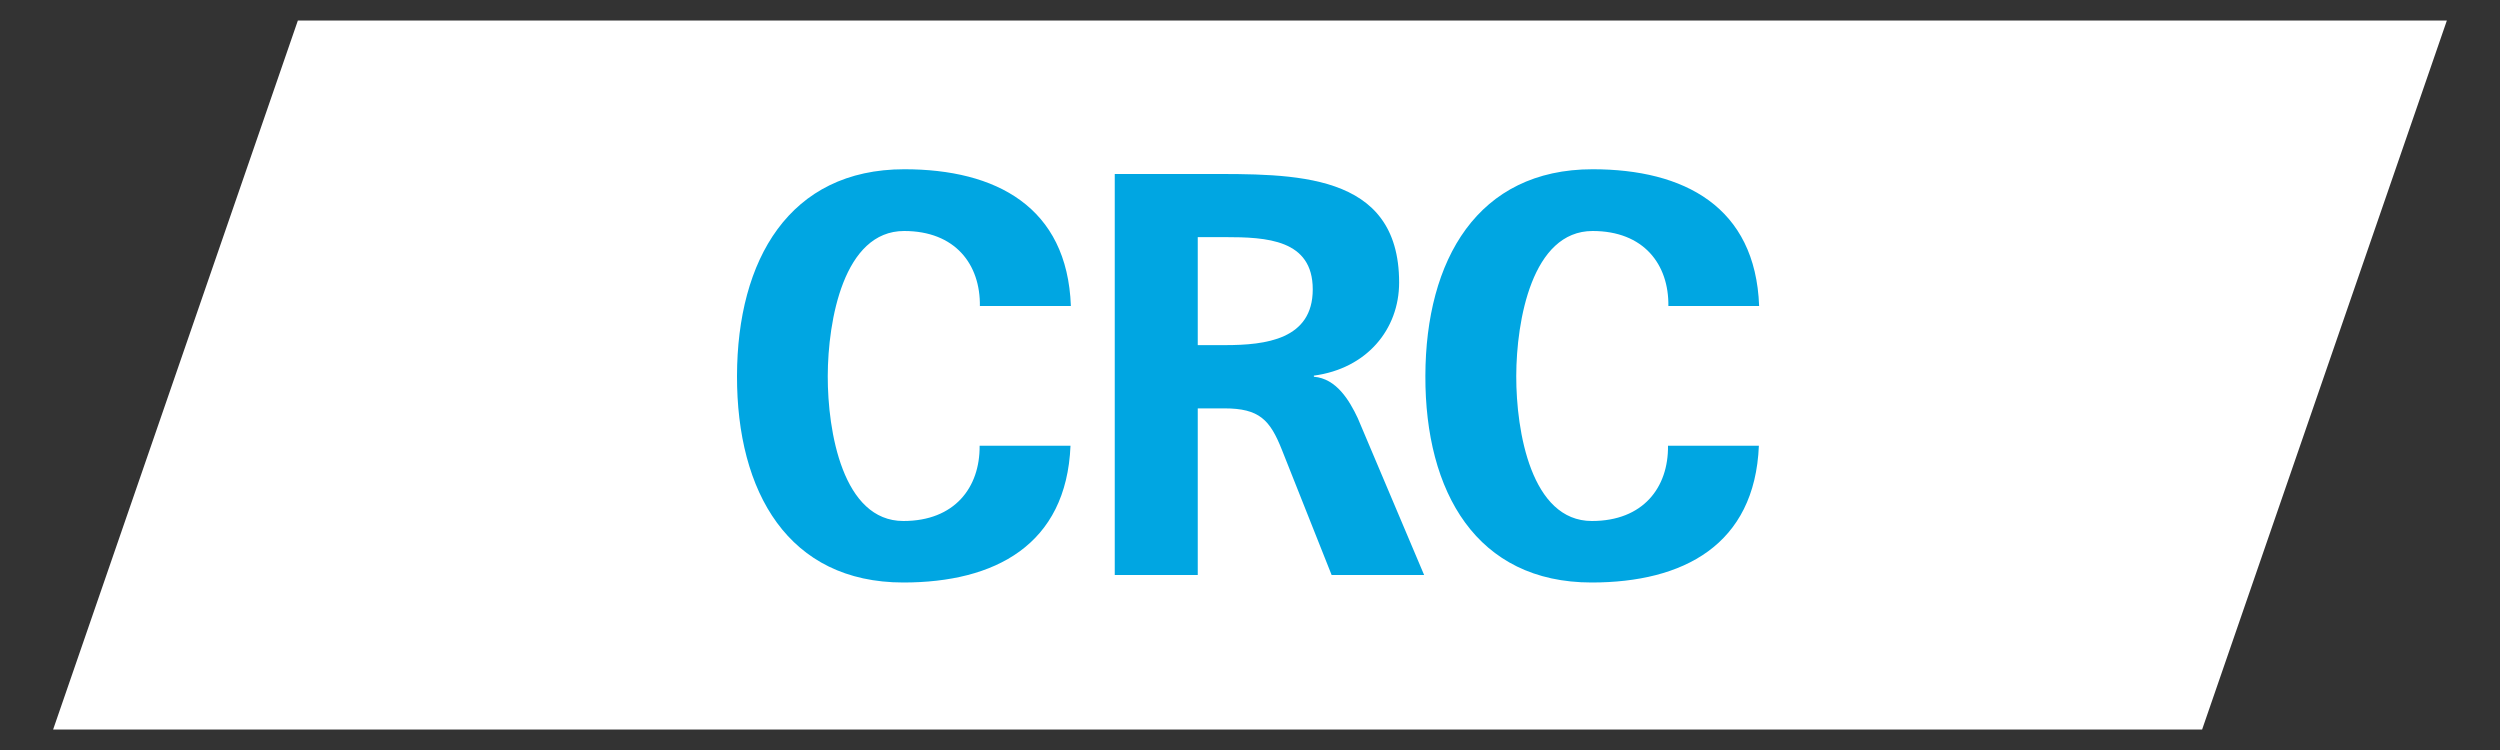
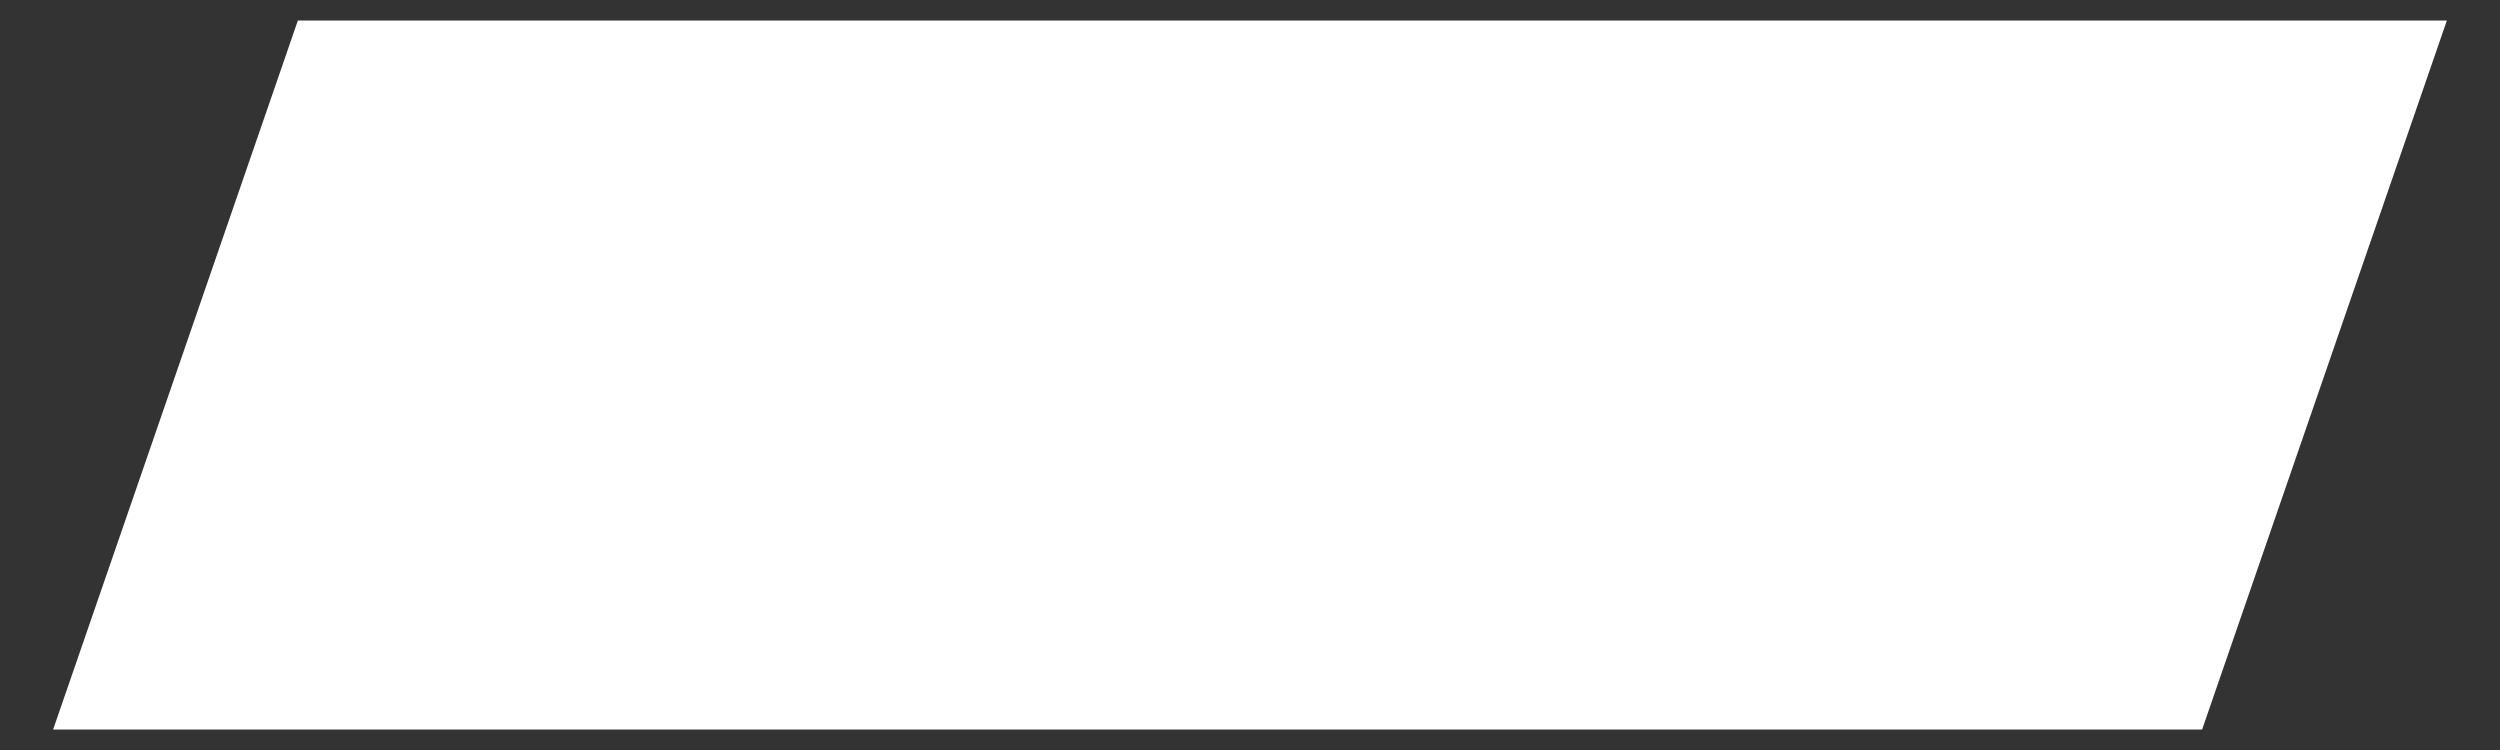
<svg xmlns="http://www.w3.org/2000/svg" viewBox="0 0 200 60">
  <rect x="0" y="0" width="200" height="60" fill="#333333" stroke="none" />
  <defs>
    <style>
      .cls-1 {
        fill: none;
      }

      .cls-2 {
        clip-path: url(#clippath);
      }

      .cls-3 {
        fill: #00a6e2;
      }

      .cls-4 {
        fill: #fff;
      }

      .cls-5 {
        clip-path: url(#clippath-1);
      }
    </style>
    <clipPath id="clippath">
-       <rect class="cls-1" x="42.56" y="-2.54" width="114.88" height="65.08" />
-     </clipPath>
+       </clipPath>
    <clipPath id="clippath-1">
-       <rect class="cls-1" x="42.56" y="-2.54" width="114.88" height="65.08" />
-     </clipPath>
+       </clipPath>
  </defs>
  <g id="Ebene_1" data-name="Ebene 1">
    <polygon class="cls-4" points="23.83 1.64 195.75 1.64 176.17 58.36 4.25 58.36 23.83 1.64" />
  </g>
  <g id="Ebene_2" data-name="Ebene 2">
    <g class="cls-2">
      <g class="cls-5">
-         <path class="cls-3" d="M78.39,24.5c.05-3.35-1.97-6.02-6.06-6.02-4.84,0-6.1,7.16-6.11,11.6-.01,4.44,1.2,11.6,6.05,11.6,4.1,0,6.13-2.68,6.1-6.02h7.27c-.33,7.95-6.06,10.94-13.37,10.94-9.21,0-13.33-7.25-13.31-16.53,.02-9.28,4.18-16.53,13.39-16.53,7.31,0,13.03,2.99,13.32,10.94h-7.27Z" />
-         <path class="cls-3" d="M133.47,24.5c.05-3.35-1.97-6.02-6.06-6.02-4.85,0-6.1,7.16-6.11,11.6-.01,4.44,1.2,11.6,6.05,11.6,4.1,0,6.13-2.68,6.09-6.02h7.27c-.33,7.95-6.06,10.94-13.38,10.94-9.21,0-13.33-7.25-13.3-16.53,.02-9.28,4.18-16.53,13.38-16.53,7.31,0,13.03,2.99,13.32,10.94h-7.27Z" />
-         <path class="cls-3" d="M89.18,13.92h7.16c7.11,0,15.59-.23,15.59,8.68,0,3.77-2.61,6.89-6.82,7.45v.09c1.8,.14,2.84,1.89,3.51,3.31l5.31,12.55h-7.4l-3.98-10.02c-.95-2.39-1.8-3.31-4.6-3.31h-2.13v13.33h-6.64V13.92Zm6.64,13.69h2.18c3.27,0,7.02-.46,7.02-4.46s-3.7-4.18-7.02-4.18h-2.18v8.64Z" />
-       </g>
+         </g>
    </g>
  </g>
</svg>